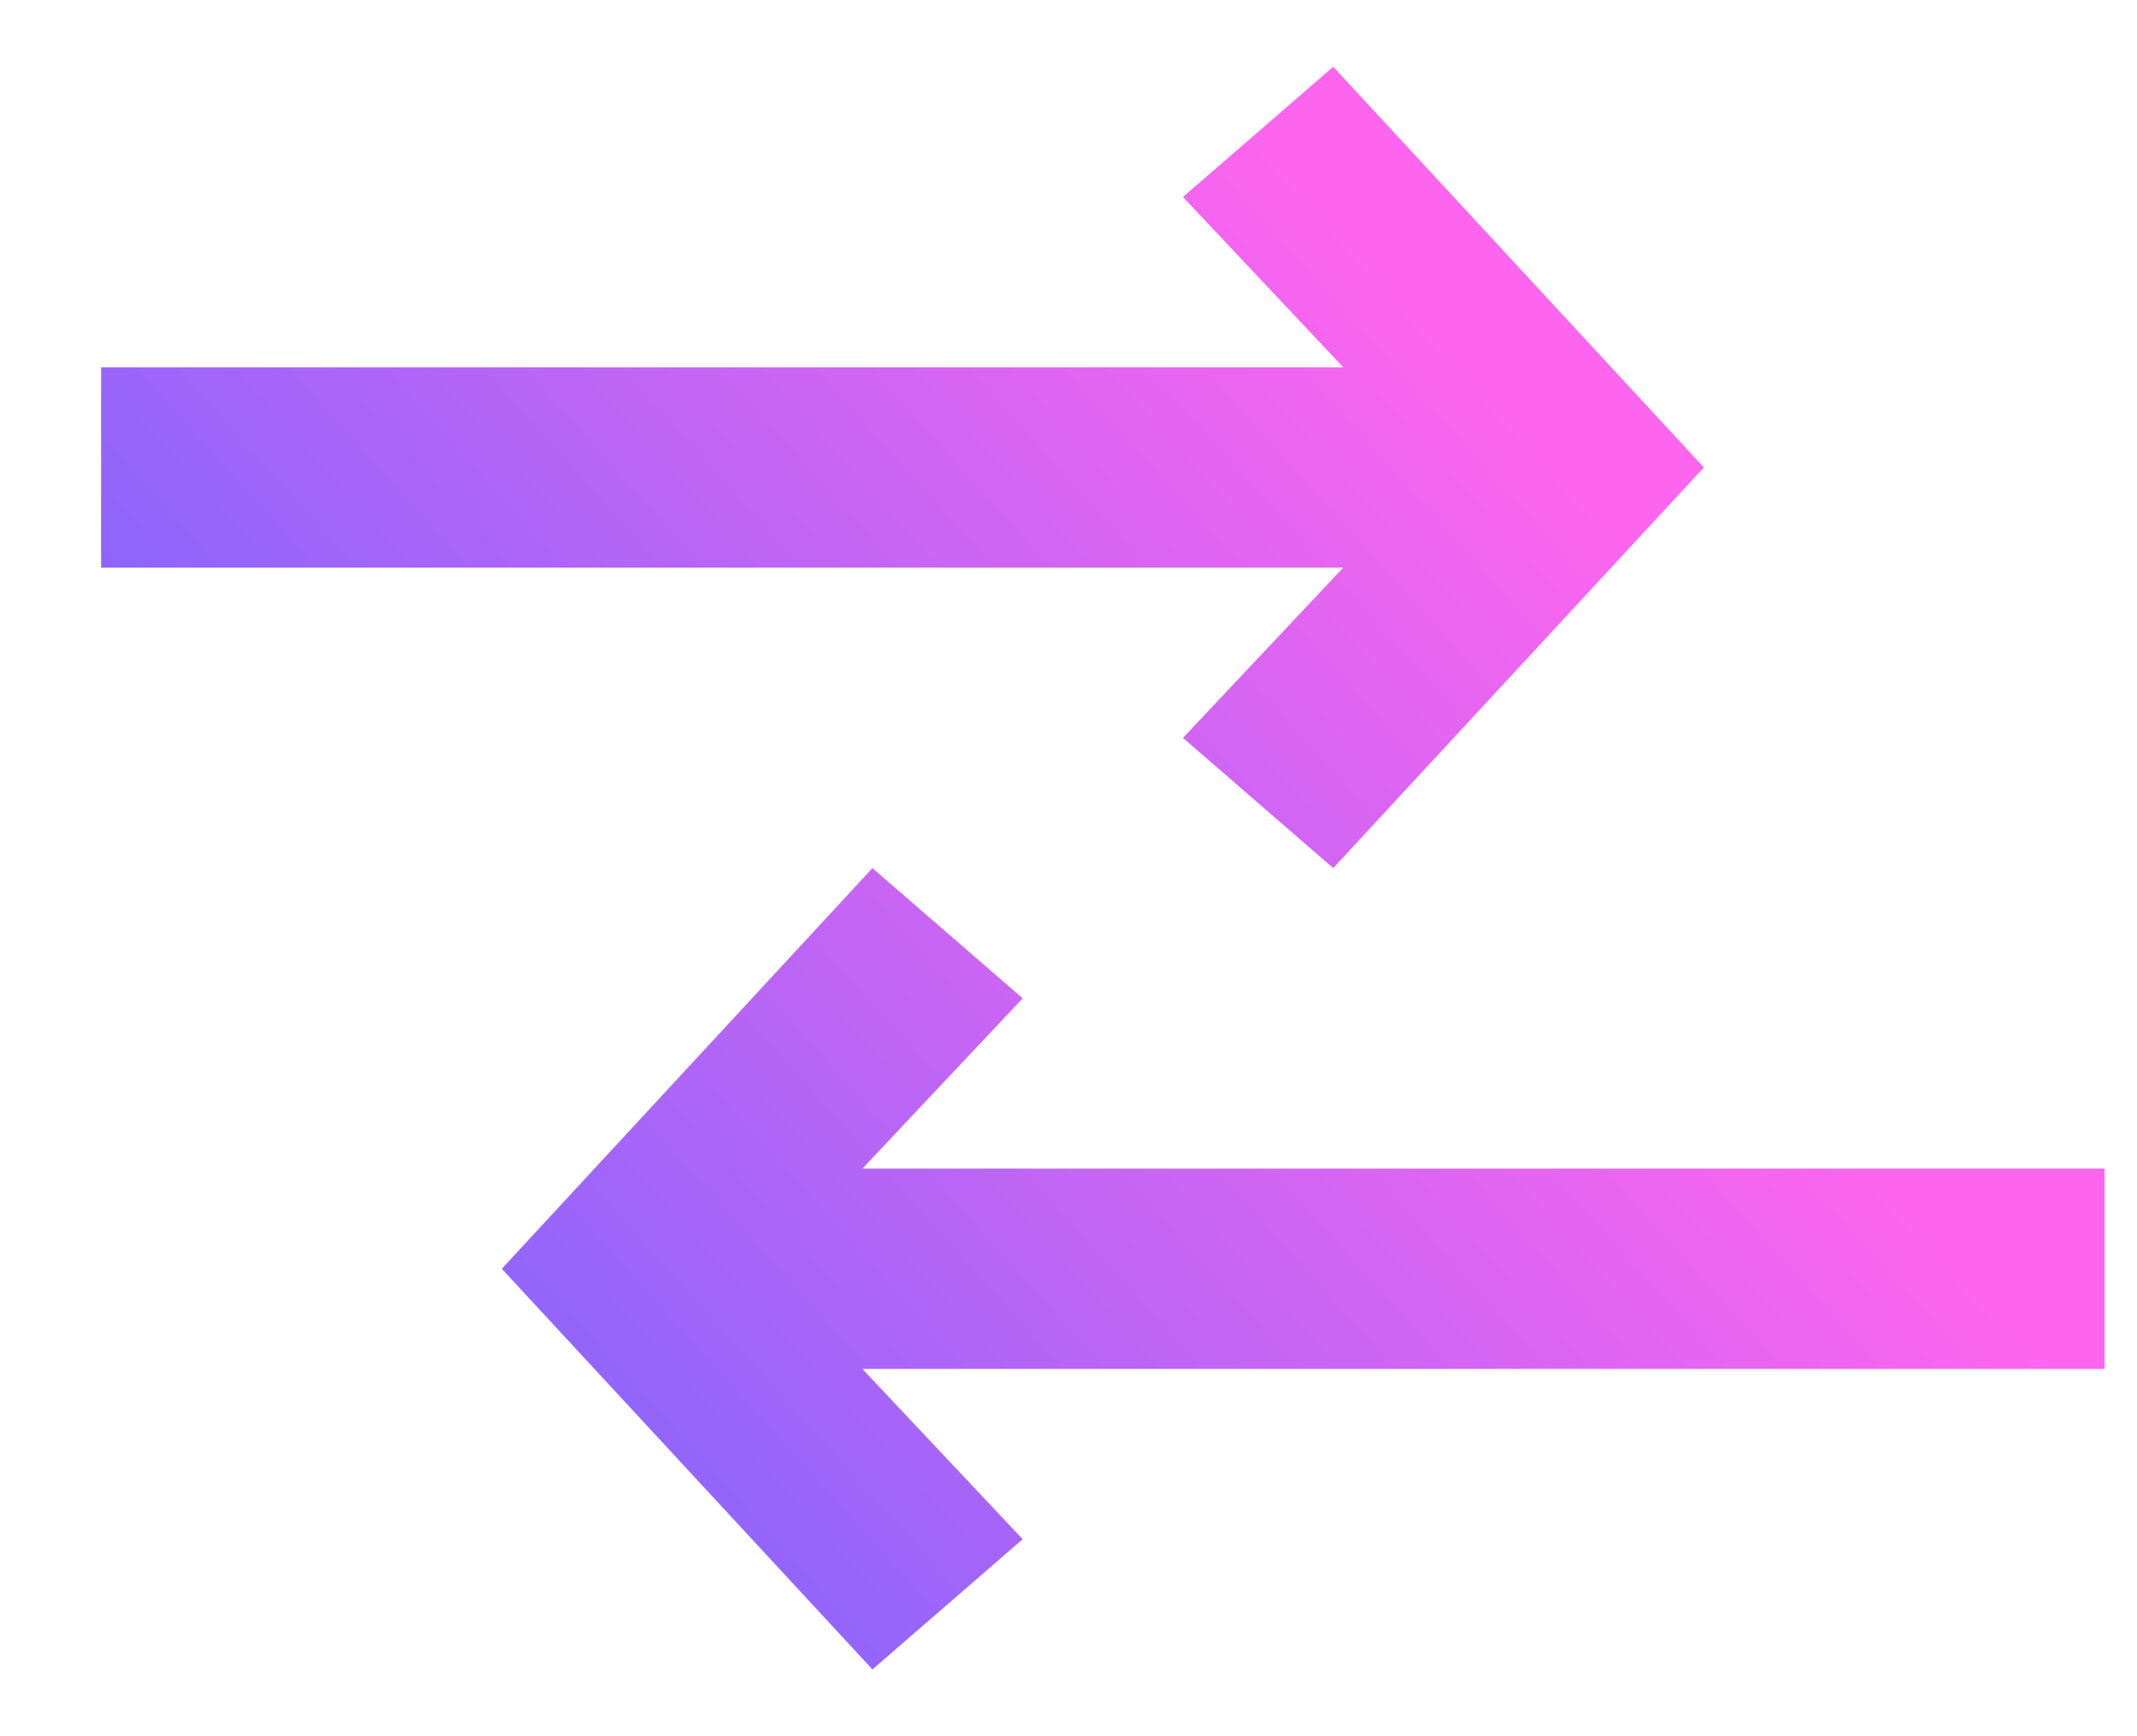
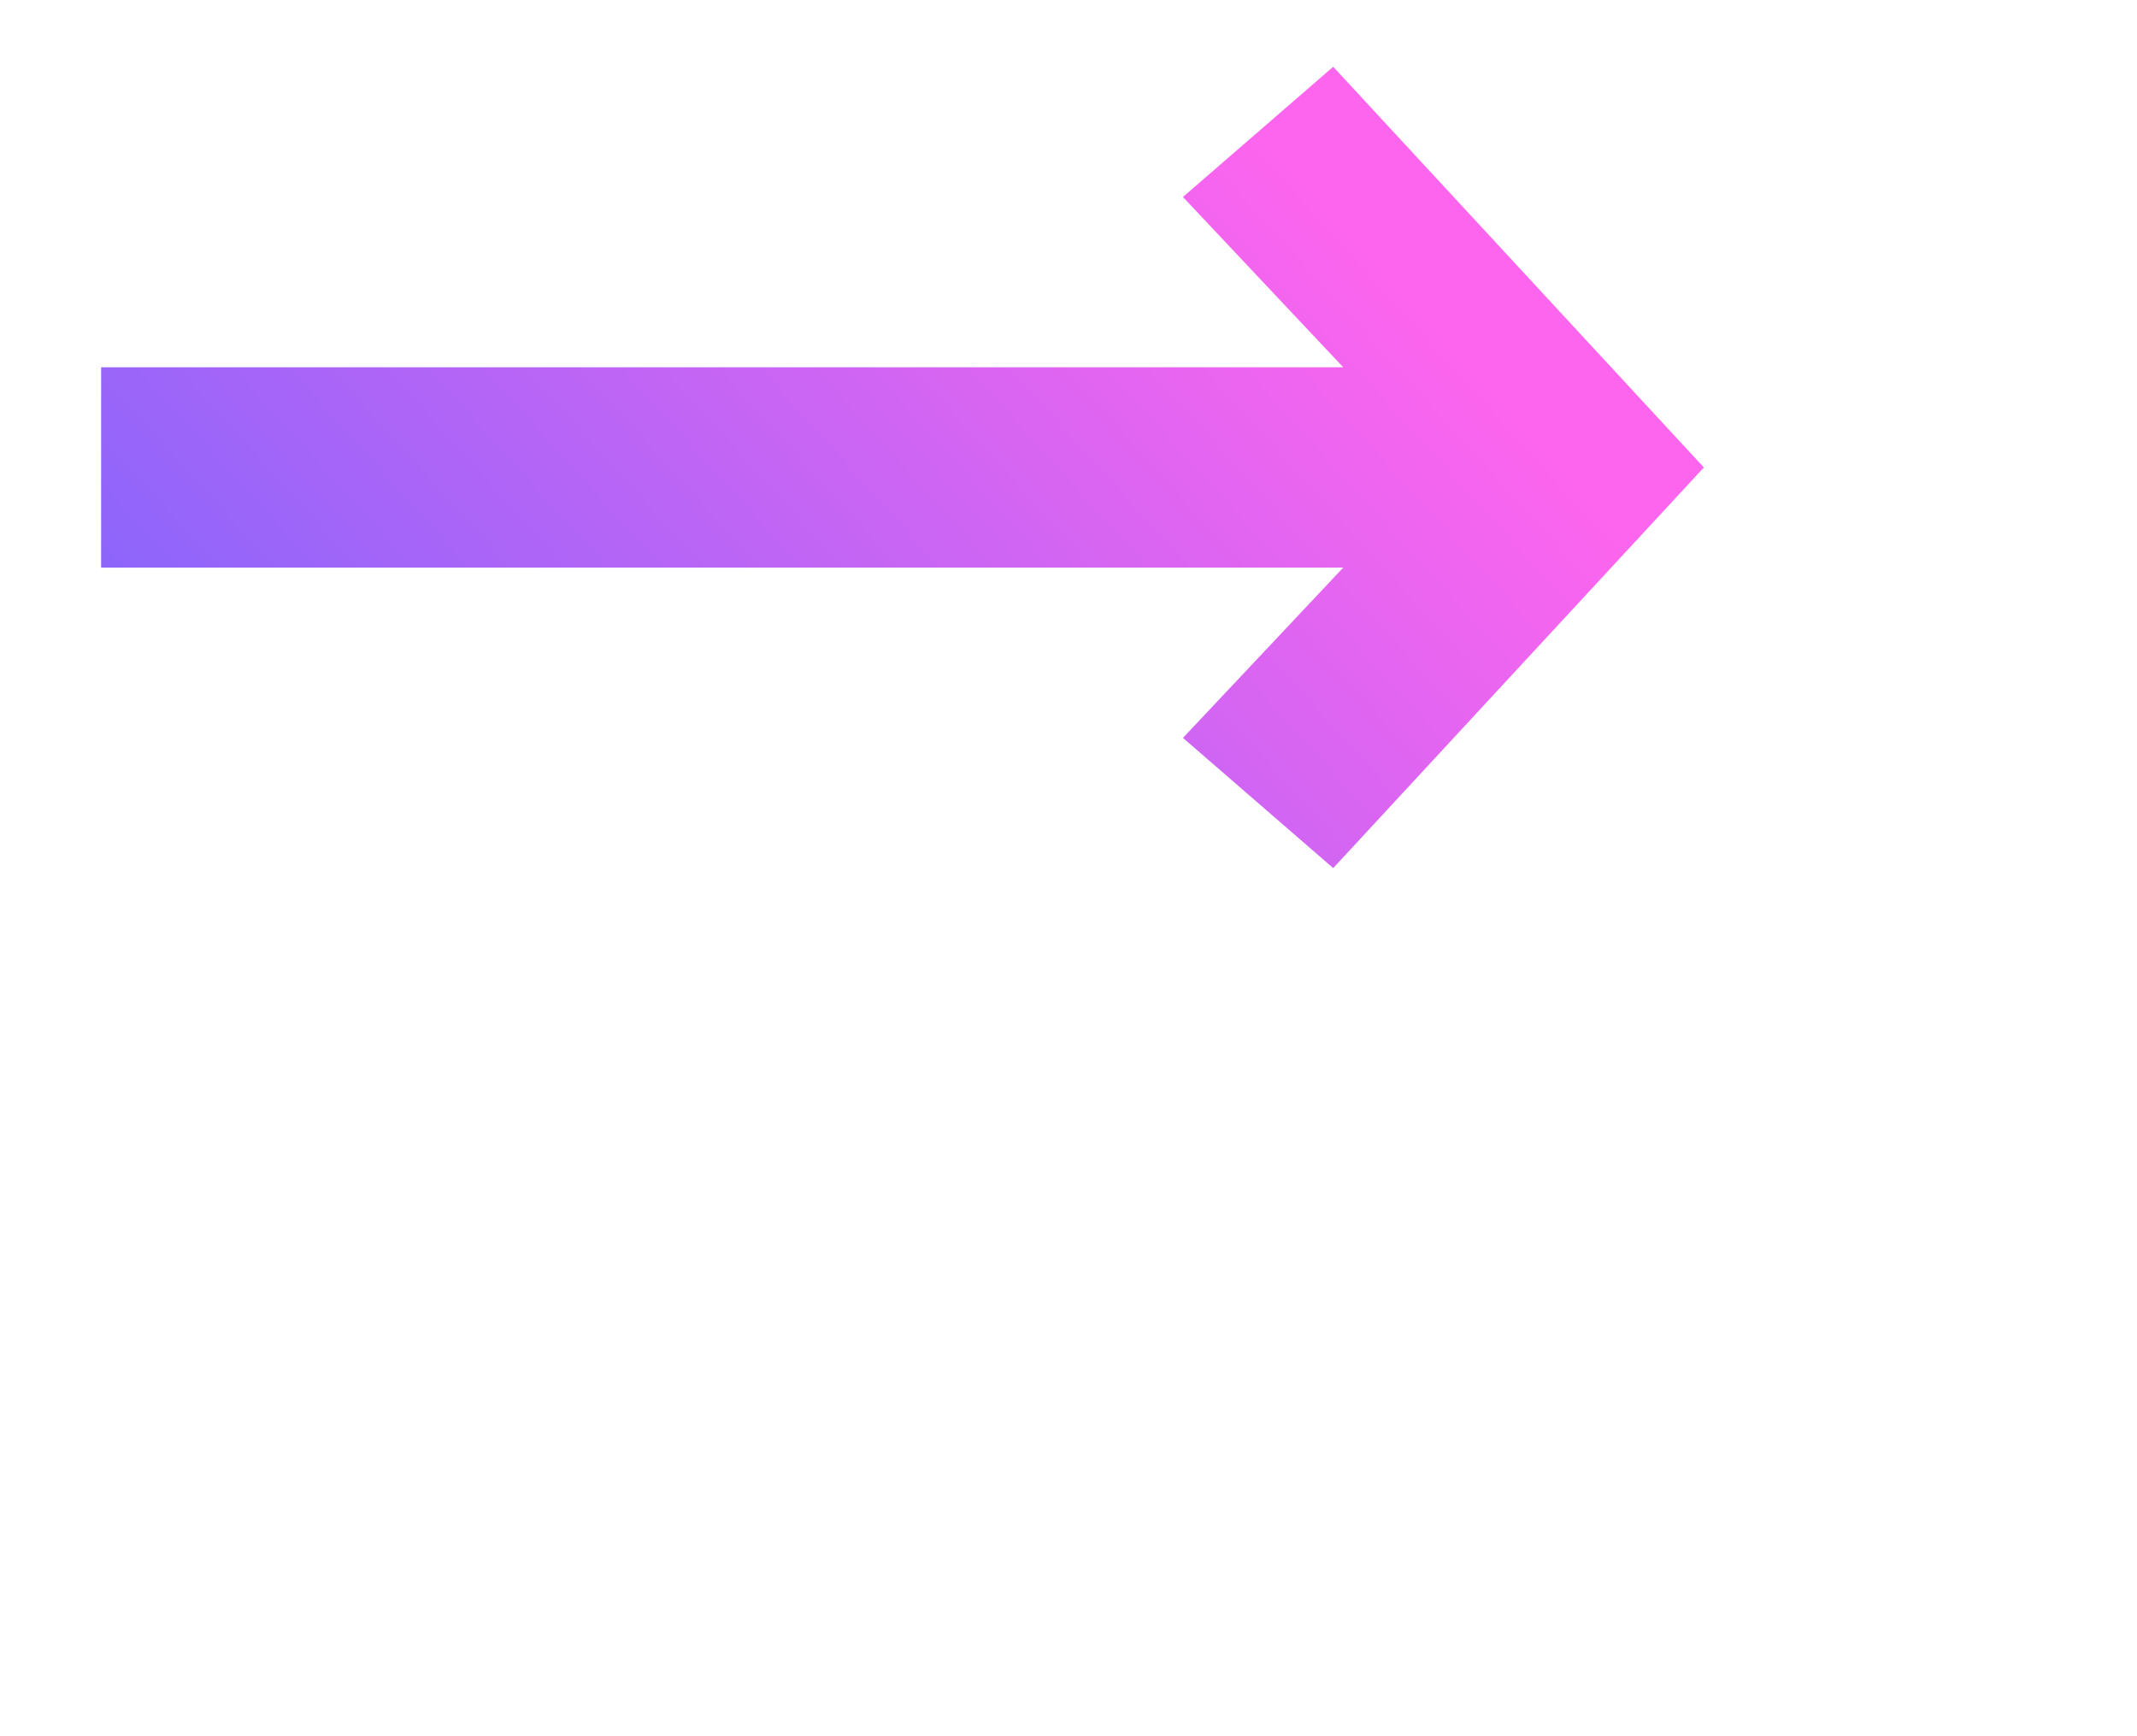
<svg xmlns="http://www.w3.org/2000/svg" width="16" height="13" viewBox="0 0 16 13" fill="none">
-   <path d="M10.057 4.25H0.757V2.75H10.057L8.857 1.475L9.982 0.5L12.757 3.5L9.982 6.5L8.857 5.525L10.057 4.25Z" fill="url(#paint0_linear_1020_2771)" />
-   <path d="M6.532 6.5L7.657 7.475L6.457 8.75H15.757V10.25H6.457L7.657 11.525L6.532 12.5L3.757 9.5L6.532 6.5Z" fill="url(#paint1_linear_1020_2771)" />
+   <path d="M10.057 4.25H0.757V2.75H10.057L8.857 1.475L9.982 0.5L12.757 3.5L9.982 6.5L8.857 5.525L10.057 4.25" fill="url(#paint0_linear_1020_2771)" />
  <defs>
    <linearGradient id="paint0_linear_1020_2771" x1="8.992" y1="0.5" x2="1.514" y2="7.252" gradientUnits="userSpaceOnUse">
      <stop stop-color="#FD65EE" />
      <stop offset="1" stop-color="#7A65FD" />
    </linearGradient>
    <linearGradient id="paint1_linear_1020_2771" x1="11.992" y1="6.5" x2="4.514" y2="13.252" gradientUnits="userSpaceOnUse">
      <stop stop-color="#FD65EE" />
      <stop offset="1" stop-color="#7A65FD" />
    </linearGradient>
  </defs>
</svg>